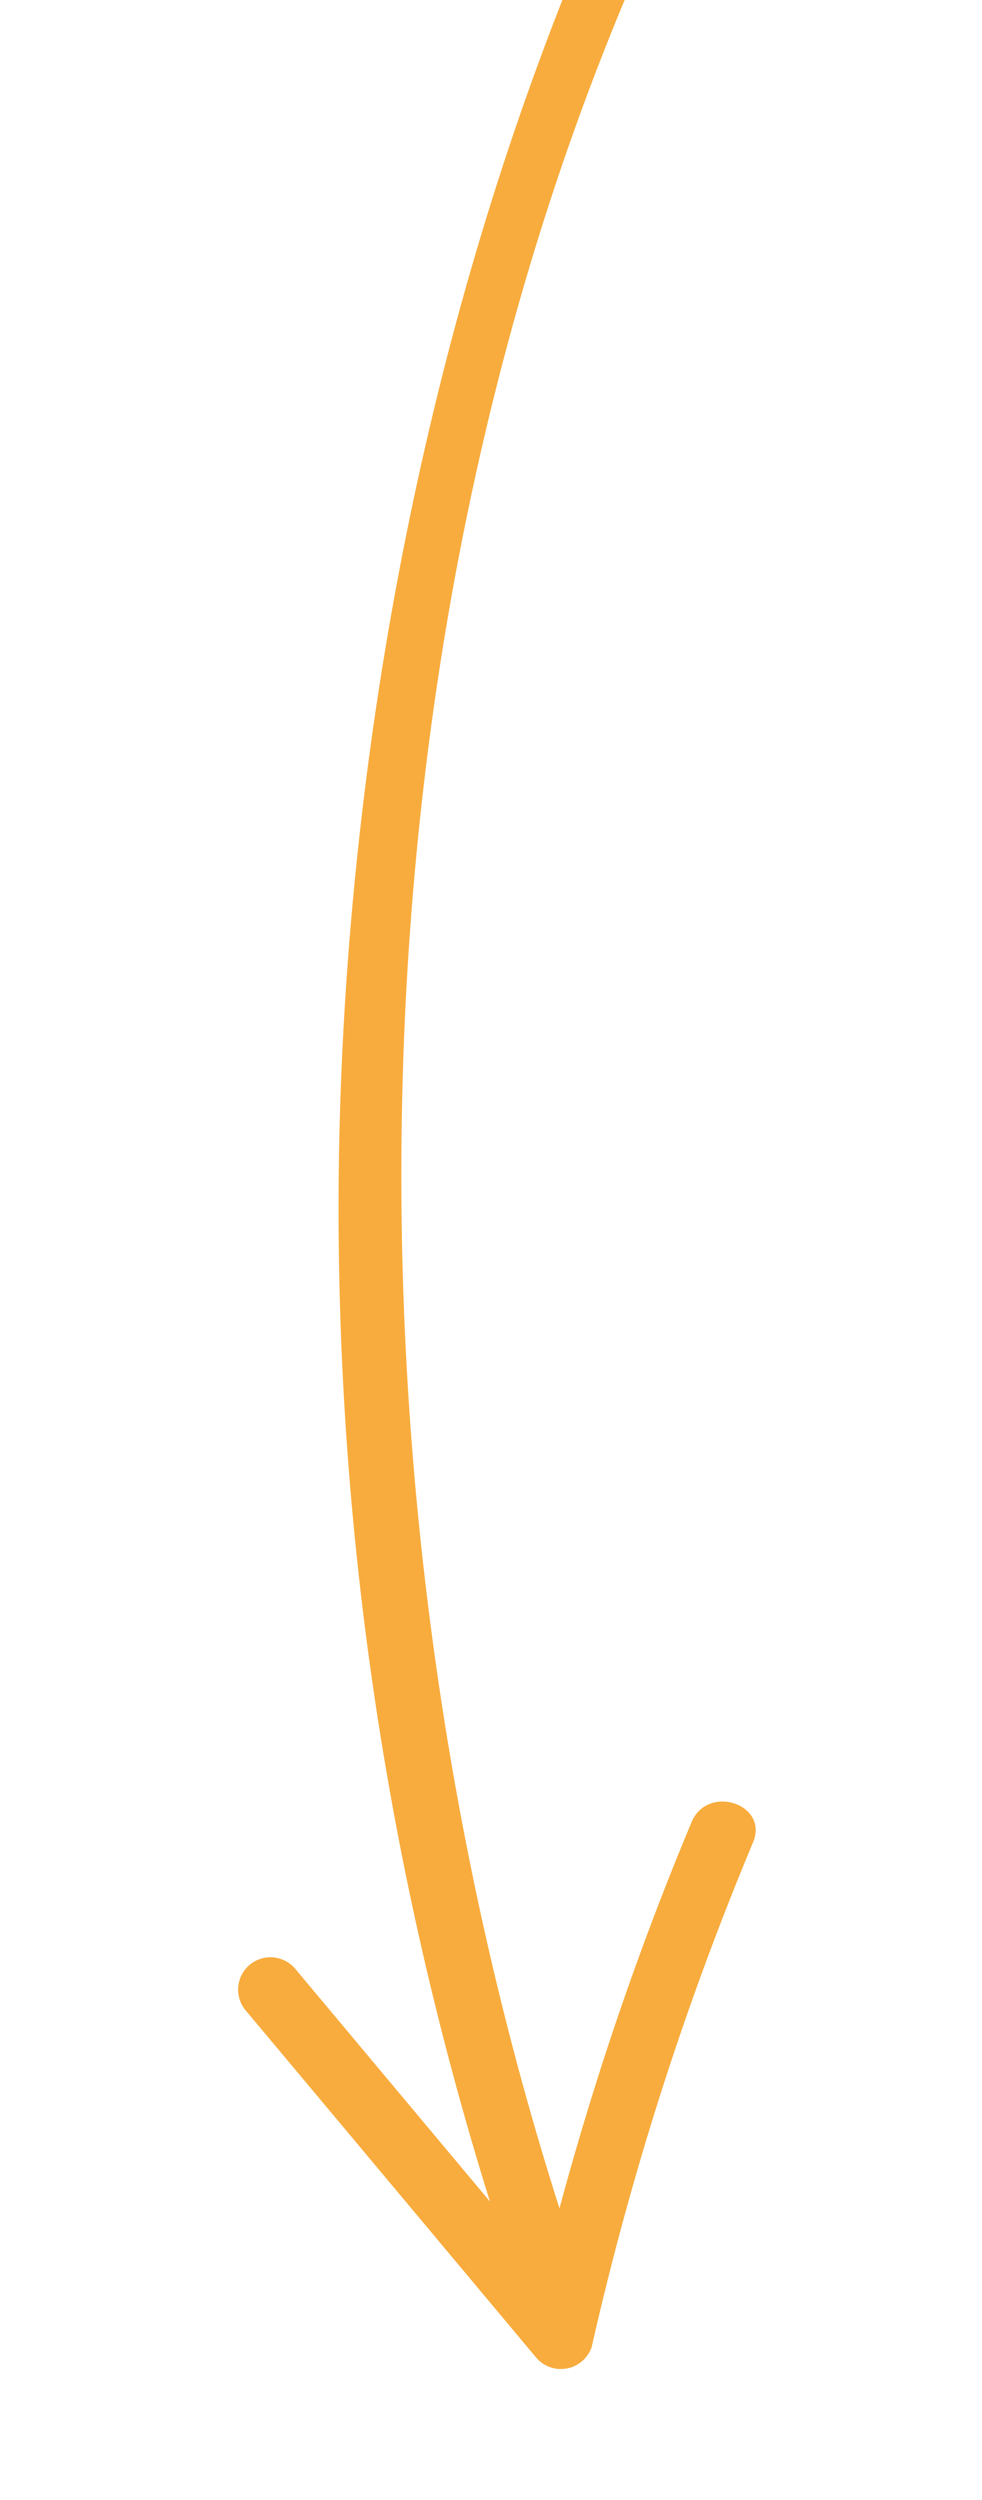
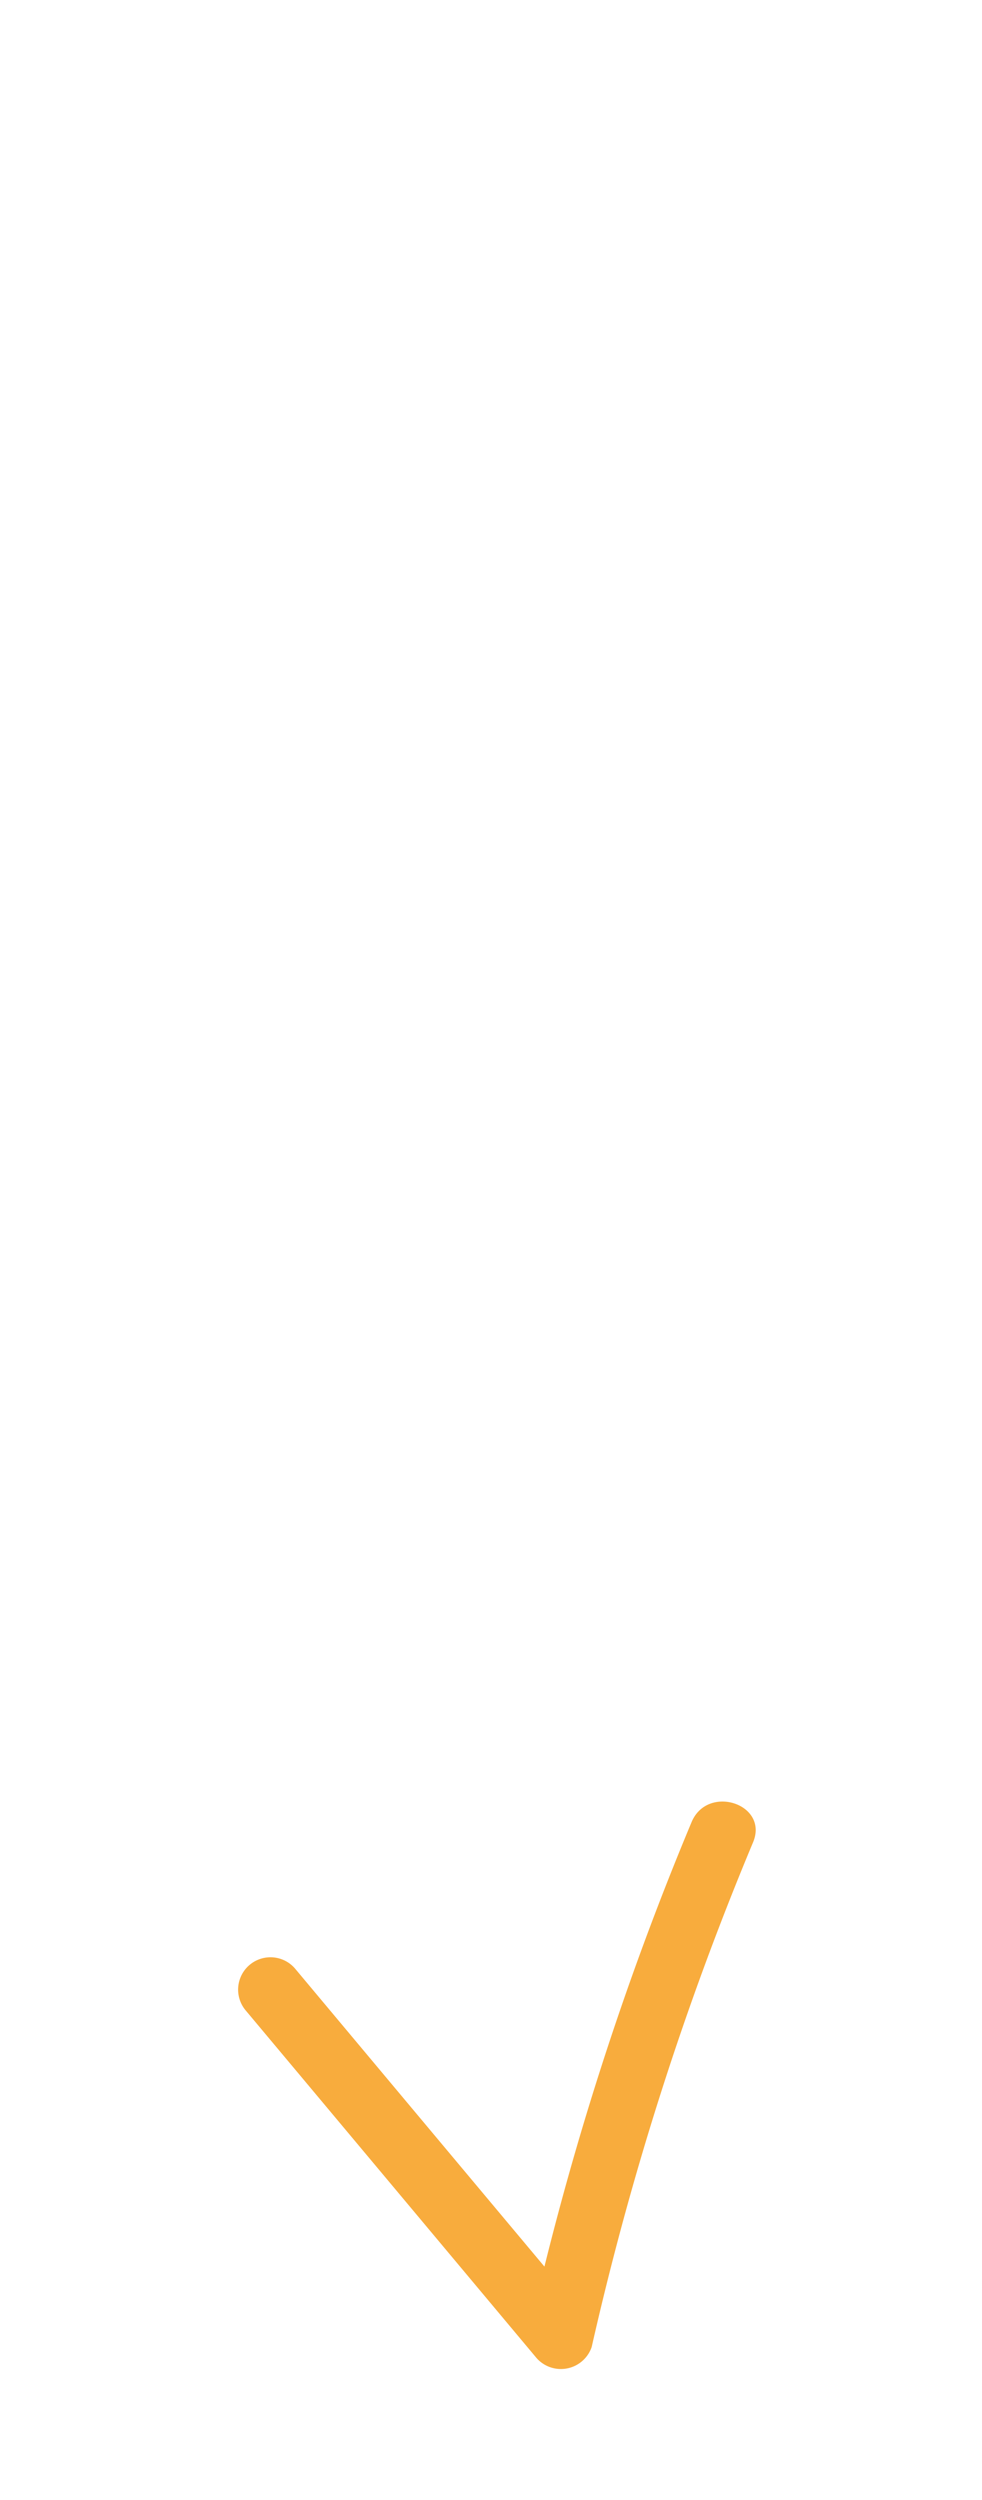
<svg xmlns="http://www.w3.org/2000/svg" id="af6afe9e-31a7-4bba-bcf2-a9ce96dca2bf" data-name="a0770f1f-dbd7-4801-a5d0-b5969312bd08" viewBox="0 0 11.382 28.973">
  <defs>
    <clipPath id="aa4fea1b-57c0-40f0-a6c5-7e3f961cdd1a">
      <rect x="-56.11" y="-180.947" width="368.15" height="277.796" transform="translate(91.928 87.737) rotate(-56.291)" style="fill:none" />
    </clipPath>
  </defs>
  <g style="clip-path:url(#aa4fea1b-57c0-40f0-a6c5-7e3f961cdd1a)">
-     <path d="M20.162-13.641C8.364-10.393,3.69,3.854,3.933,14.828A38.565,38.565,0,0,0,5.871,26.113c.15.452.887.31.735-.147C2.923,14.851,4.155.201,12.808-8.433A17.082,17.082,0,0,1,20.309-12.906c.463-.127.32-.864-.147-.735" style="fill:#f8ac3d" />
    <path d="M8.016,21.117a35.511,35.511,0,0,0-1.871,5.848c.214-.043.427-.084.641-.128q-1.684-2.011-3.367-4.023a.375.375,0,0,0-.568.49q1.685,2.013,3.368,4.025a.377.377,0,0,0,.639-.128,35.445,35.445,0,0,1,1.87-5.848c.187-.445-.525-.68-.712-.236" style="fill:#f8ac3d" />
  </g>
</svg>